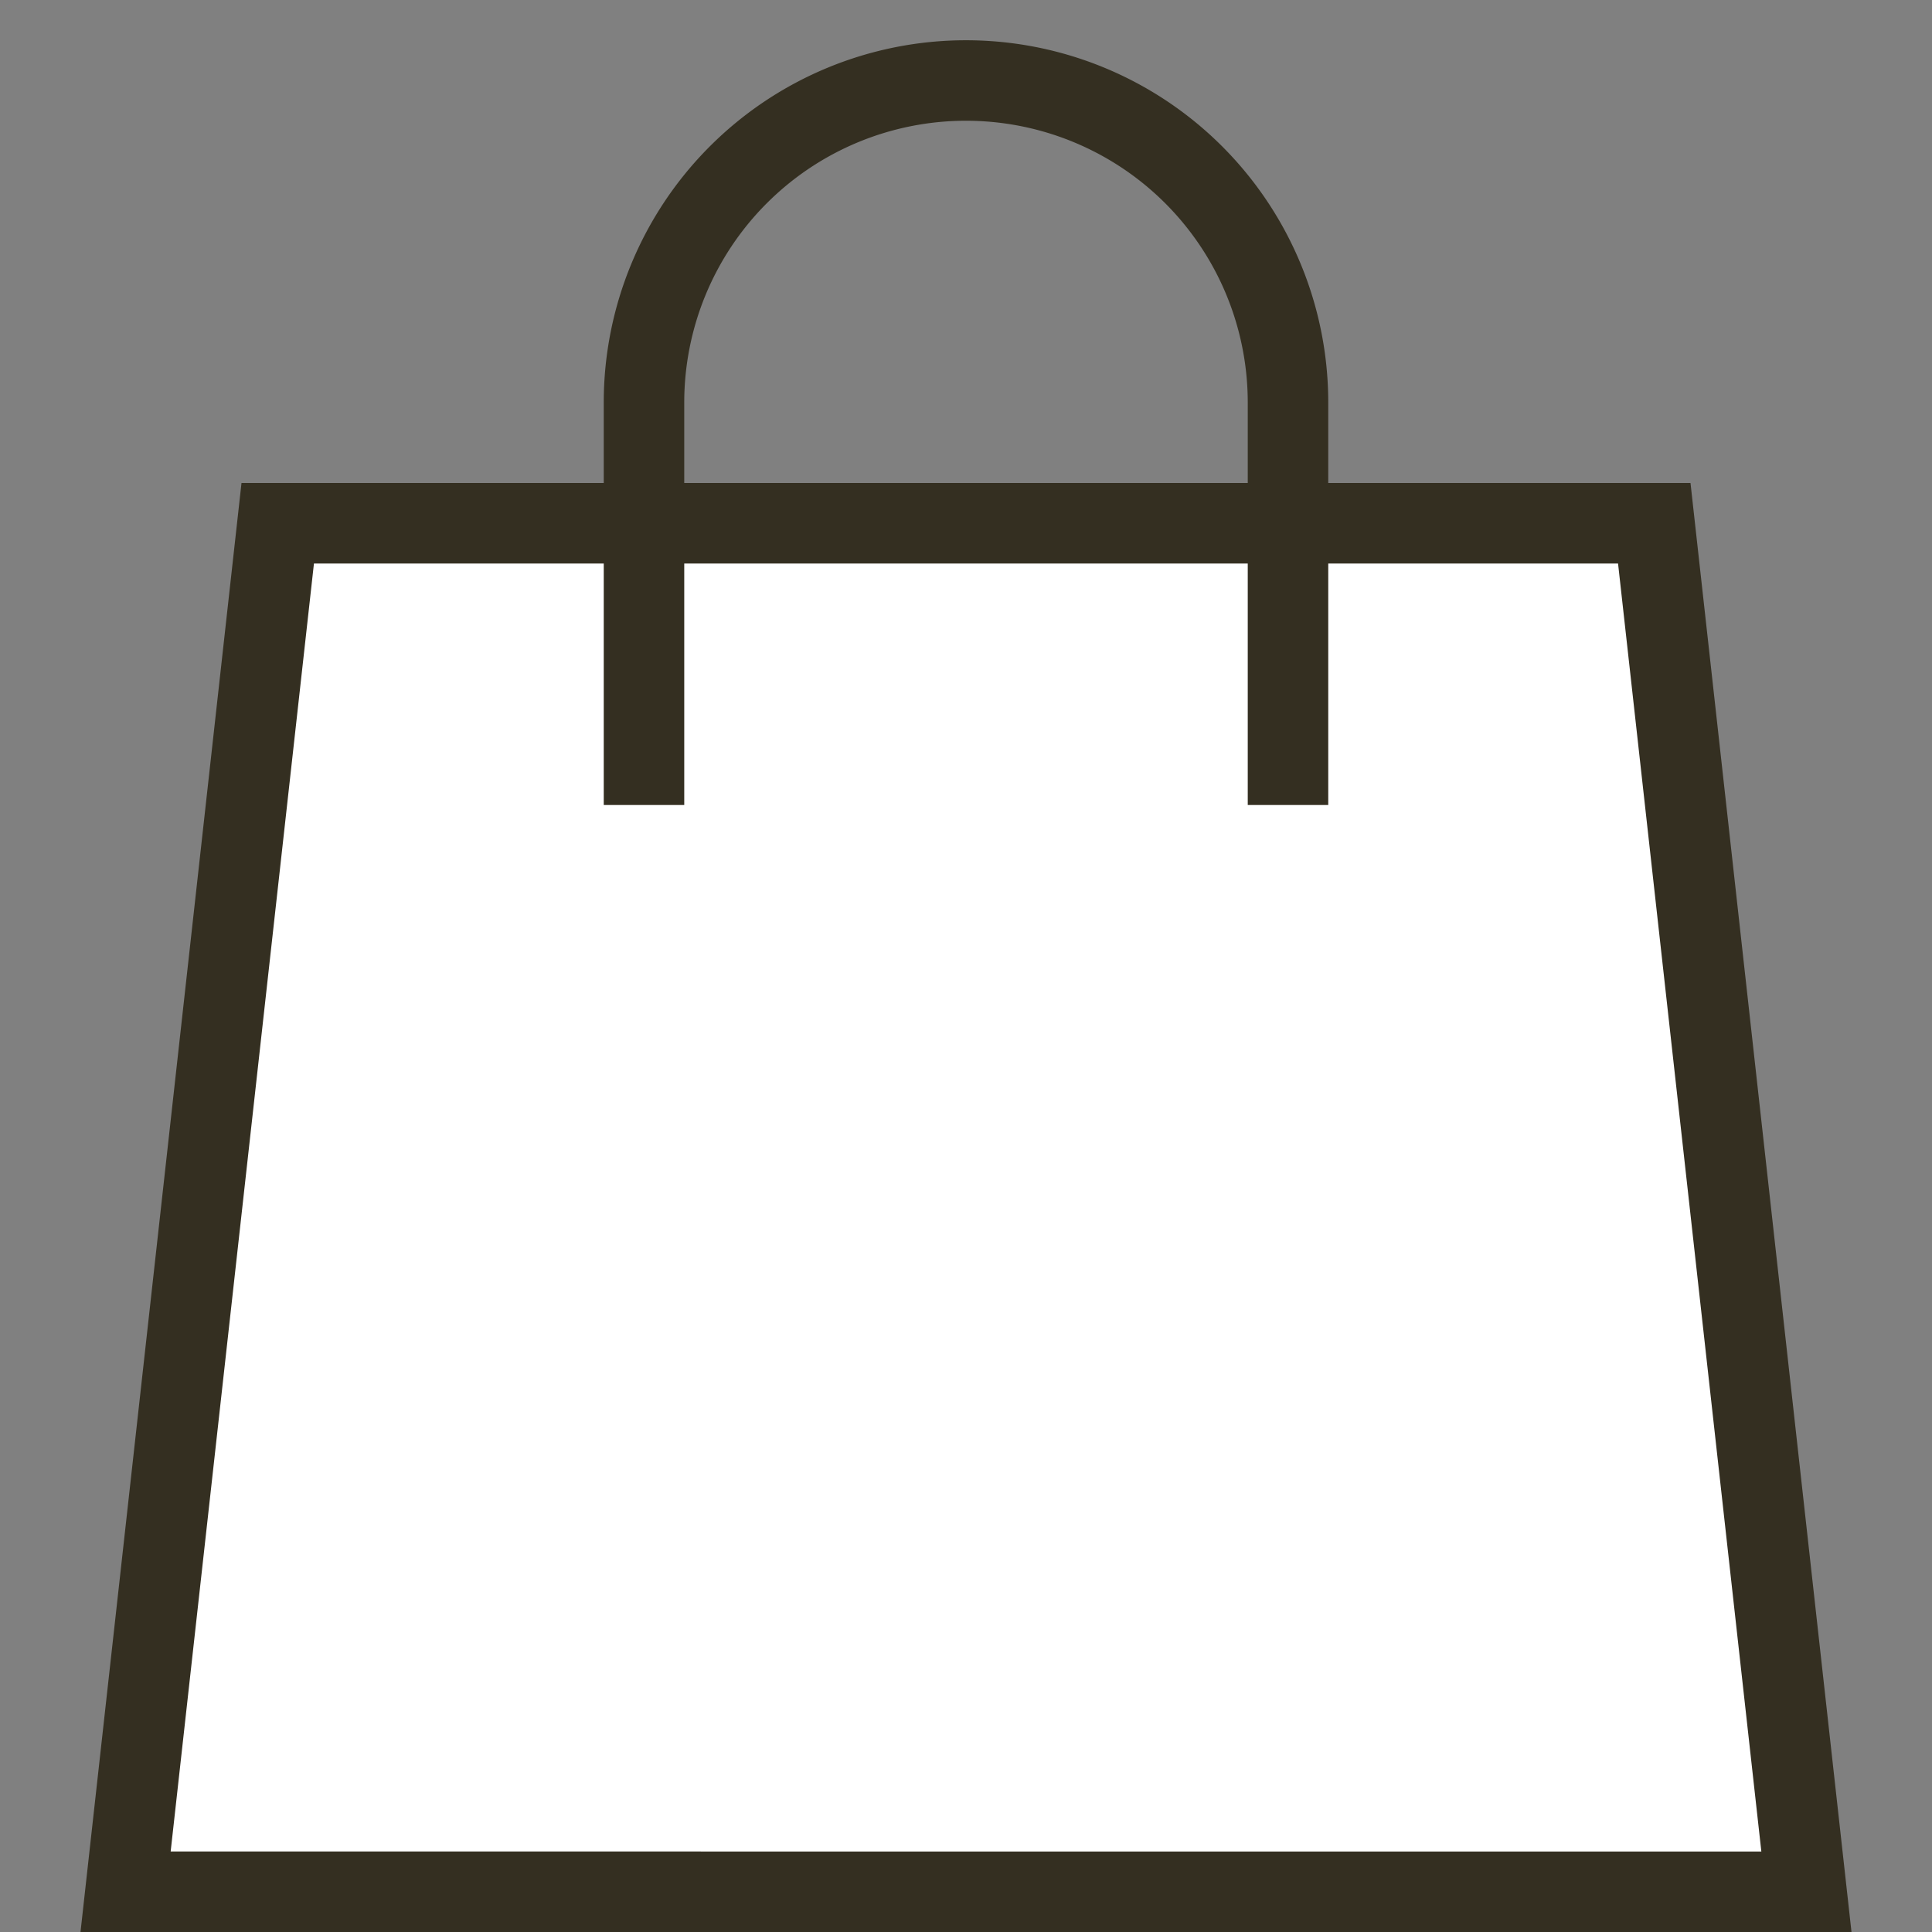
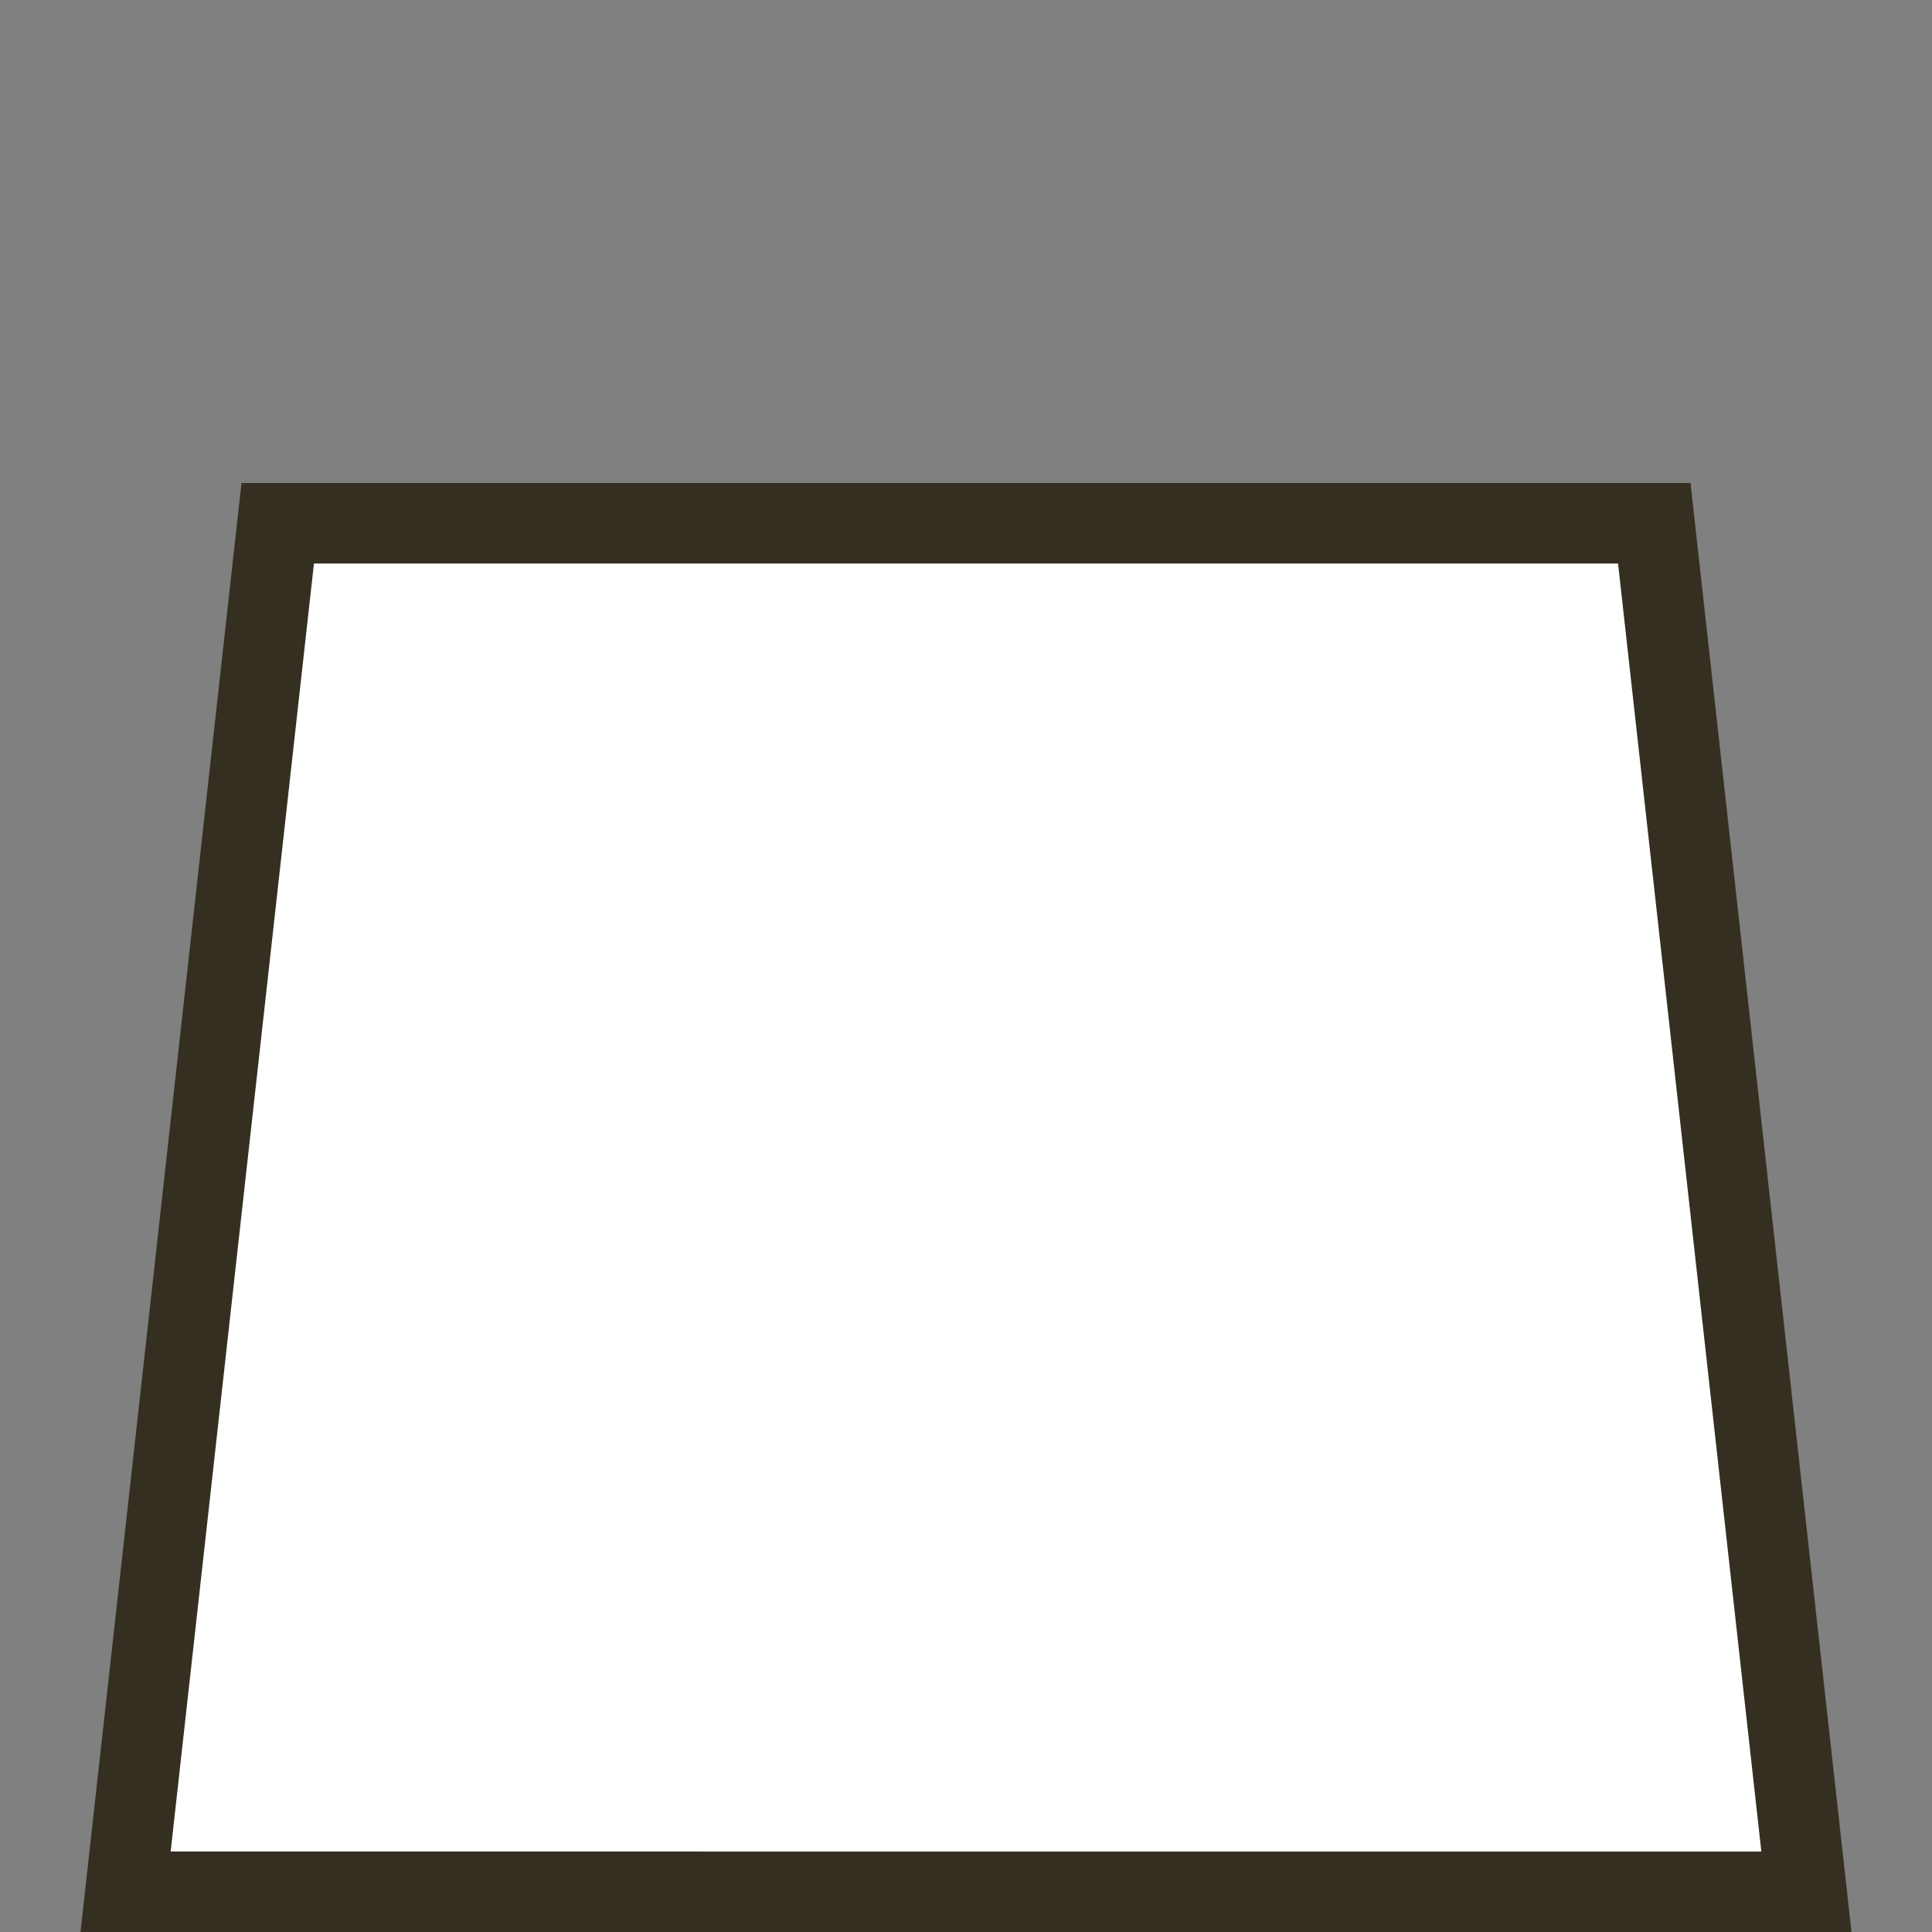
<svg xmlns="http://www.w3.org/2000/svg" viewBox="0 0 24 24">
  <rect x="0" y="0" width="24" height="24" fill="#808080" stroke="none" />
  <defs>
    <style>.cls-1{fill:#fff;}.cls-2{fill:#342f21;}.cls-3{fill:none;stroke:#342f21;stroke-miterlimit:10;}</style>
  </defs>
  <g id="carrello">
    <polygon class="cls-1" points="1.56 23.5 3.45 6.5 20.55 6.5 22.44 23.5 1.56 23.5" />
    <path class="cls-2" d="M20.1,7l1.78,16H2.12L3.9,7H20.1M21,6H3L1,24H23L21,6Z" />
-     <path class="cls-3" d="M16,10V5a4,4,0,0,0-4-4h0A4,4,0,0,0,8,5v5" />
  </g>
</svg>